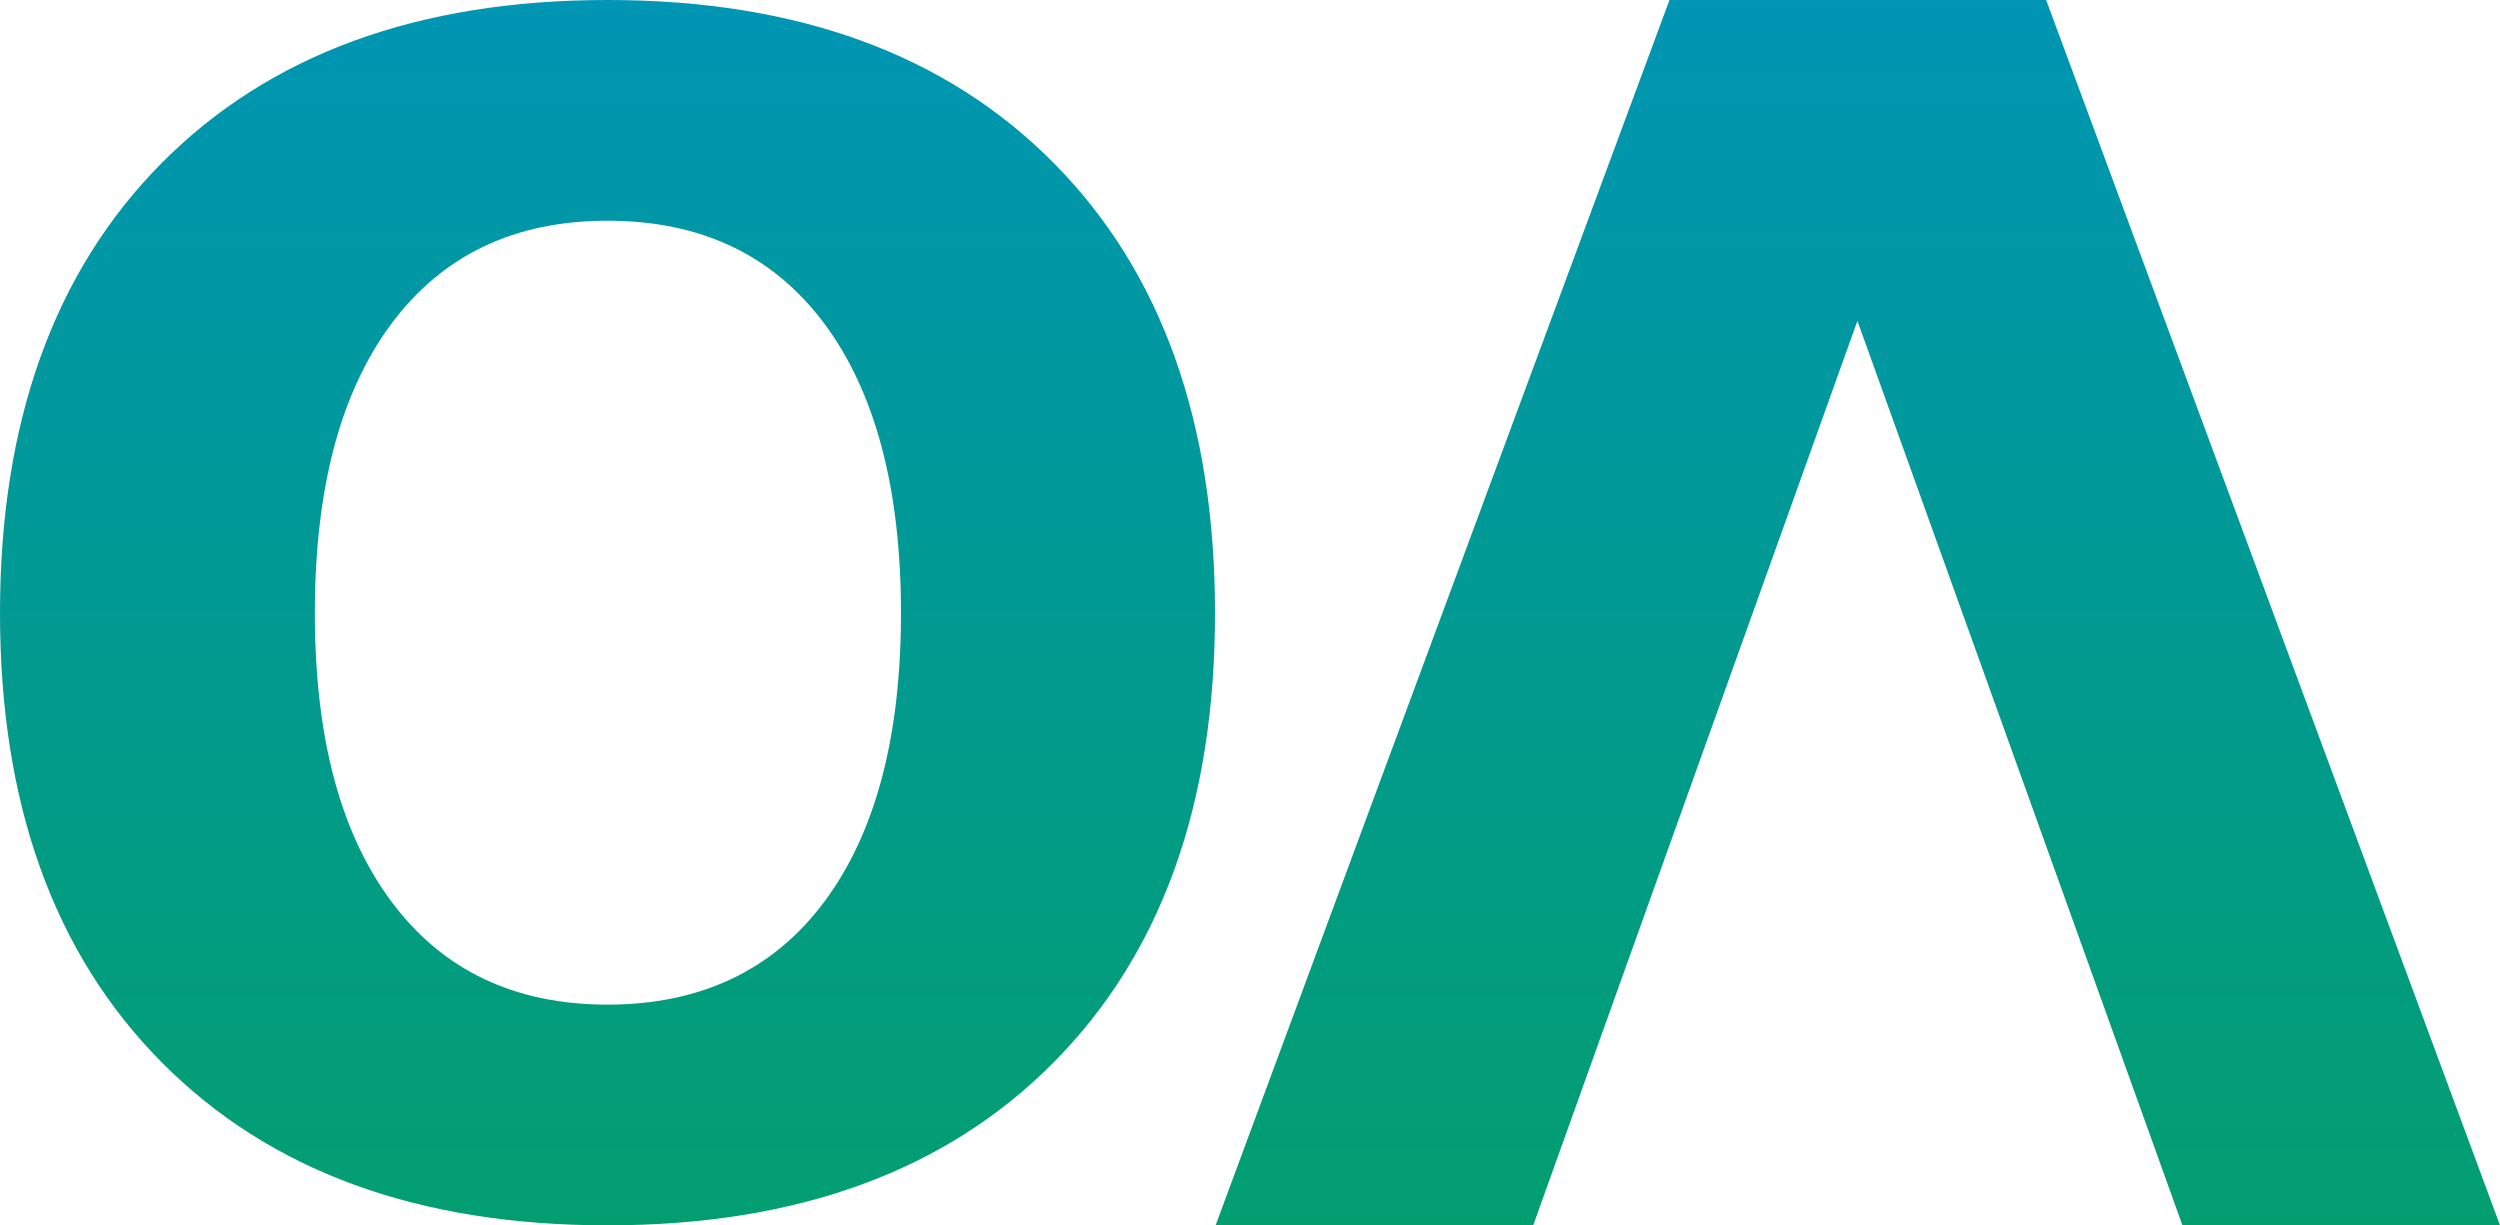
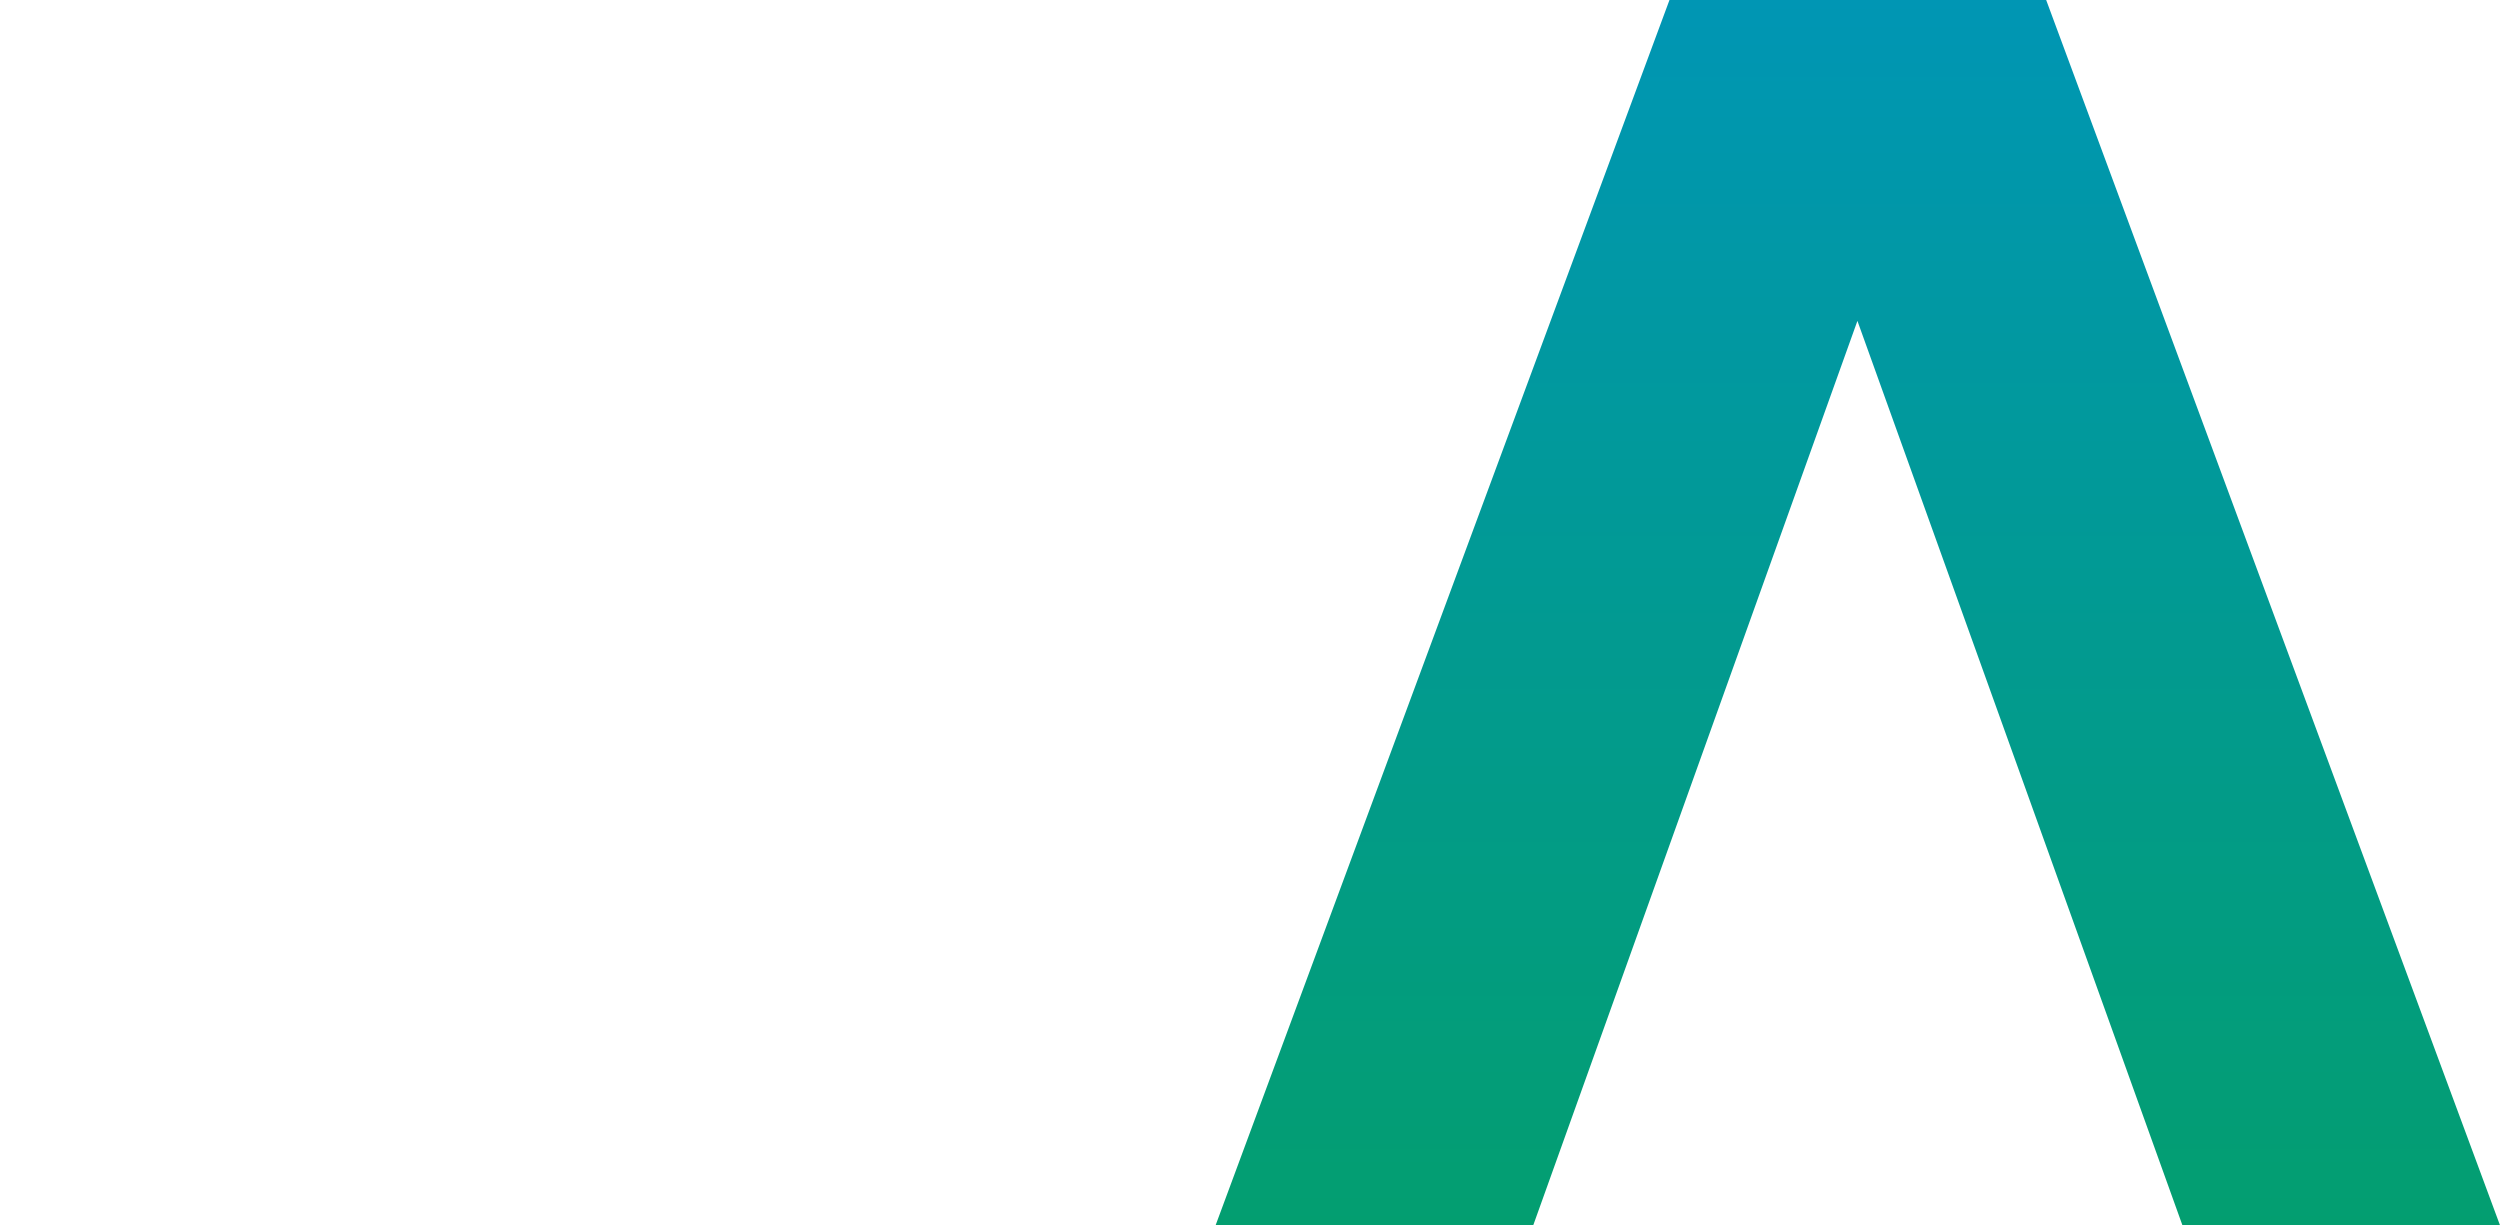
<svg xmlns="http://www.w3.org/2000/svg" xmlns:xlink="http://www.w3.org/1999/xlink" id="Layer_2" data-name="Layer 2" viewBox="0 0 423.29 207.46">
  <defs>
    <style>
      .cls-1 {
        fill: url(#linear-gradient-2);
      }

      .cls-2 {
        fill: url(#linear-gradient);
      }
    </style>
    <linearGradient id="linear-gradient" x1="102.86" y1="0" x2="102.86" y2="207.46" gradientUnits="userSpaceOnUse">
      <stop offset="0" stop-color="#0096b4" />
      <stop offset="1" stop-color="#039e70" />
    </linearGradient>
    <linearGradient id="linear-gradient-2" x1="314.56" y1="0" x2="314.56" y2="207.46" xlink:href="#linear-gradient" />
  </defs>
  <g id="Layer_1-2" data-name="Layer 1">
    <g>
-       <path class="cls-2" d="M102.86,0C135.01,0,160.19,9.2,178.4,27.59c18.22,18.39,27.32,43.8,27.32,76.21s-9.11,57.68-27.32,76.08c-18.22,18.39-43.4,27.59-75.54,27.59s-57.21-9.19-75.47-27.59C9.13,161.48,0,136.12,0,103.8S9.13,45.99,27.39,27.59C45.65,9.2,70.81,0,102.86,0ZM102.86,37.37c-15.72,0-27.9,5.8-36.56,17.41-8.66,11.61-12.99,27.95-12.99,49.02s4.33,37.28,12.99,48.89c8.66,11.61,20.85,17.41,36.56,17.41s28.04-5.8,36.7-17.41c8.66-11.61,12.99-27.9,12.99-48.89s-4.33-37.41-12.99-49.02c-8.66-11.6-20.89-17.41-36.7-17.41Z" />
      <path class="cls-1" d="M423.29,207.46h-53.77l-55.03-153.13-54.89,153.13h-53.78L282.67,0h63.78l76.84,207.46Z" />
    </g>
  </g>
</svg>